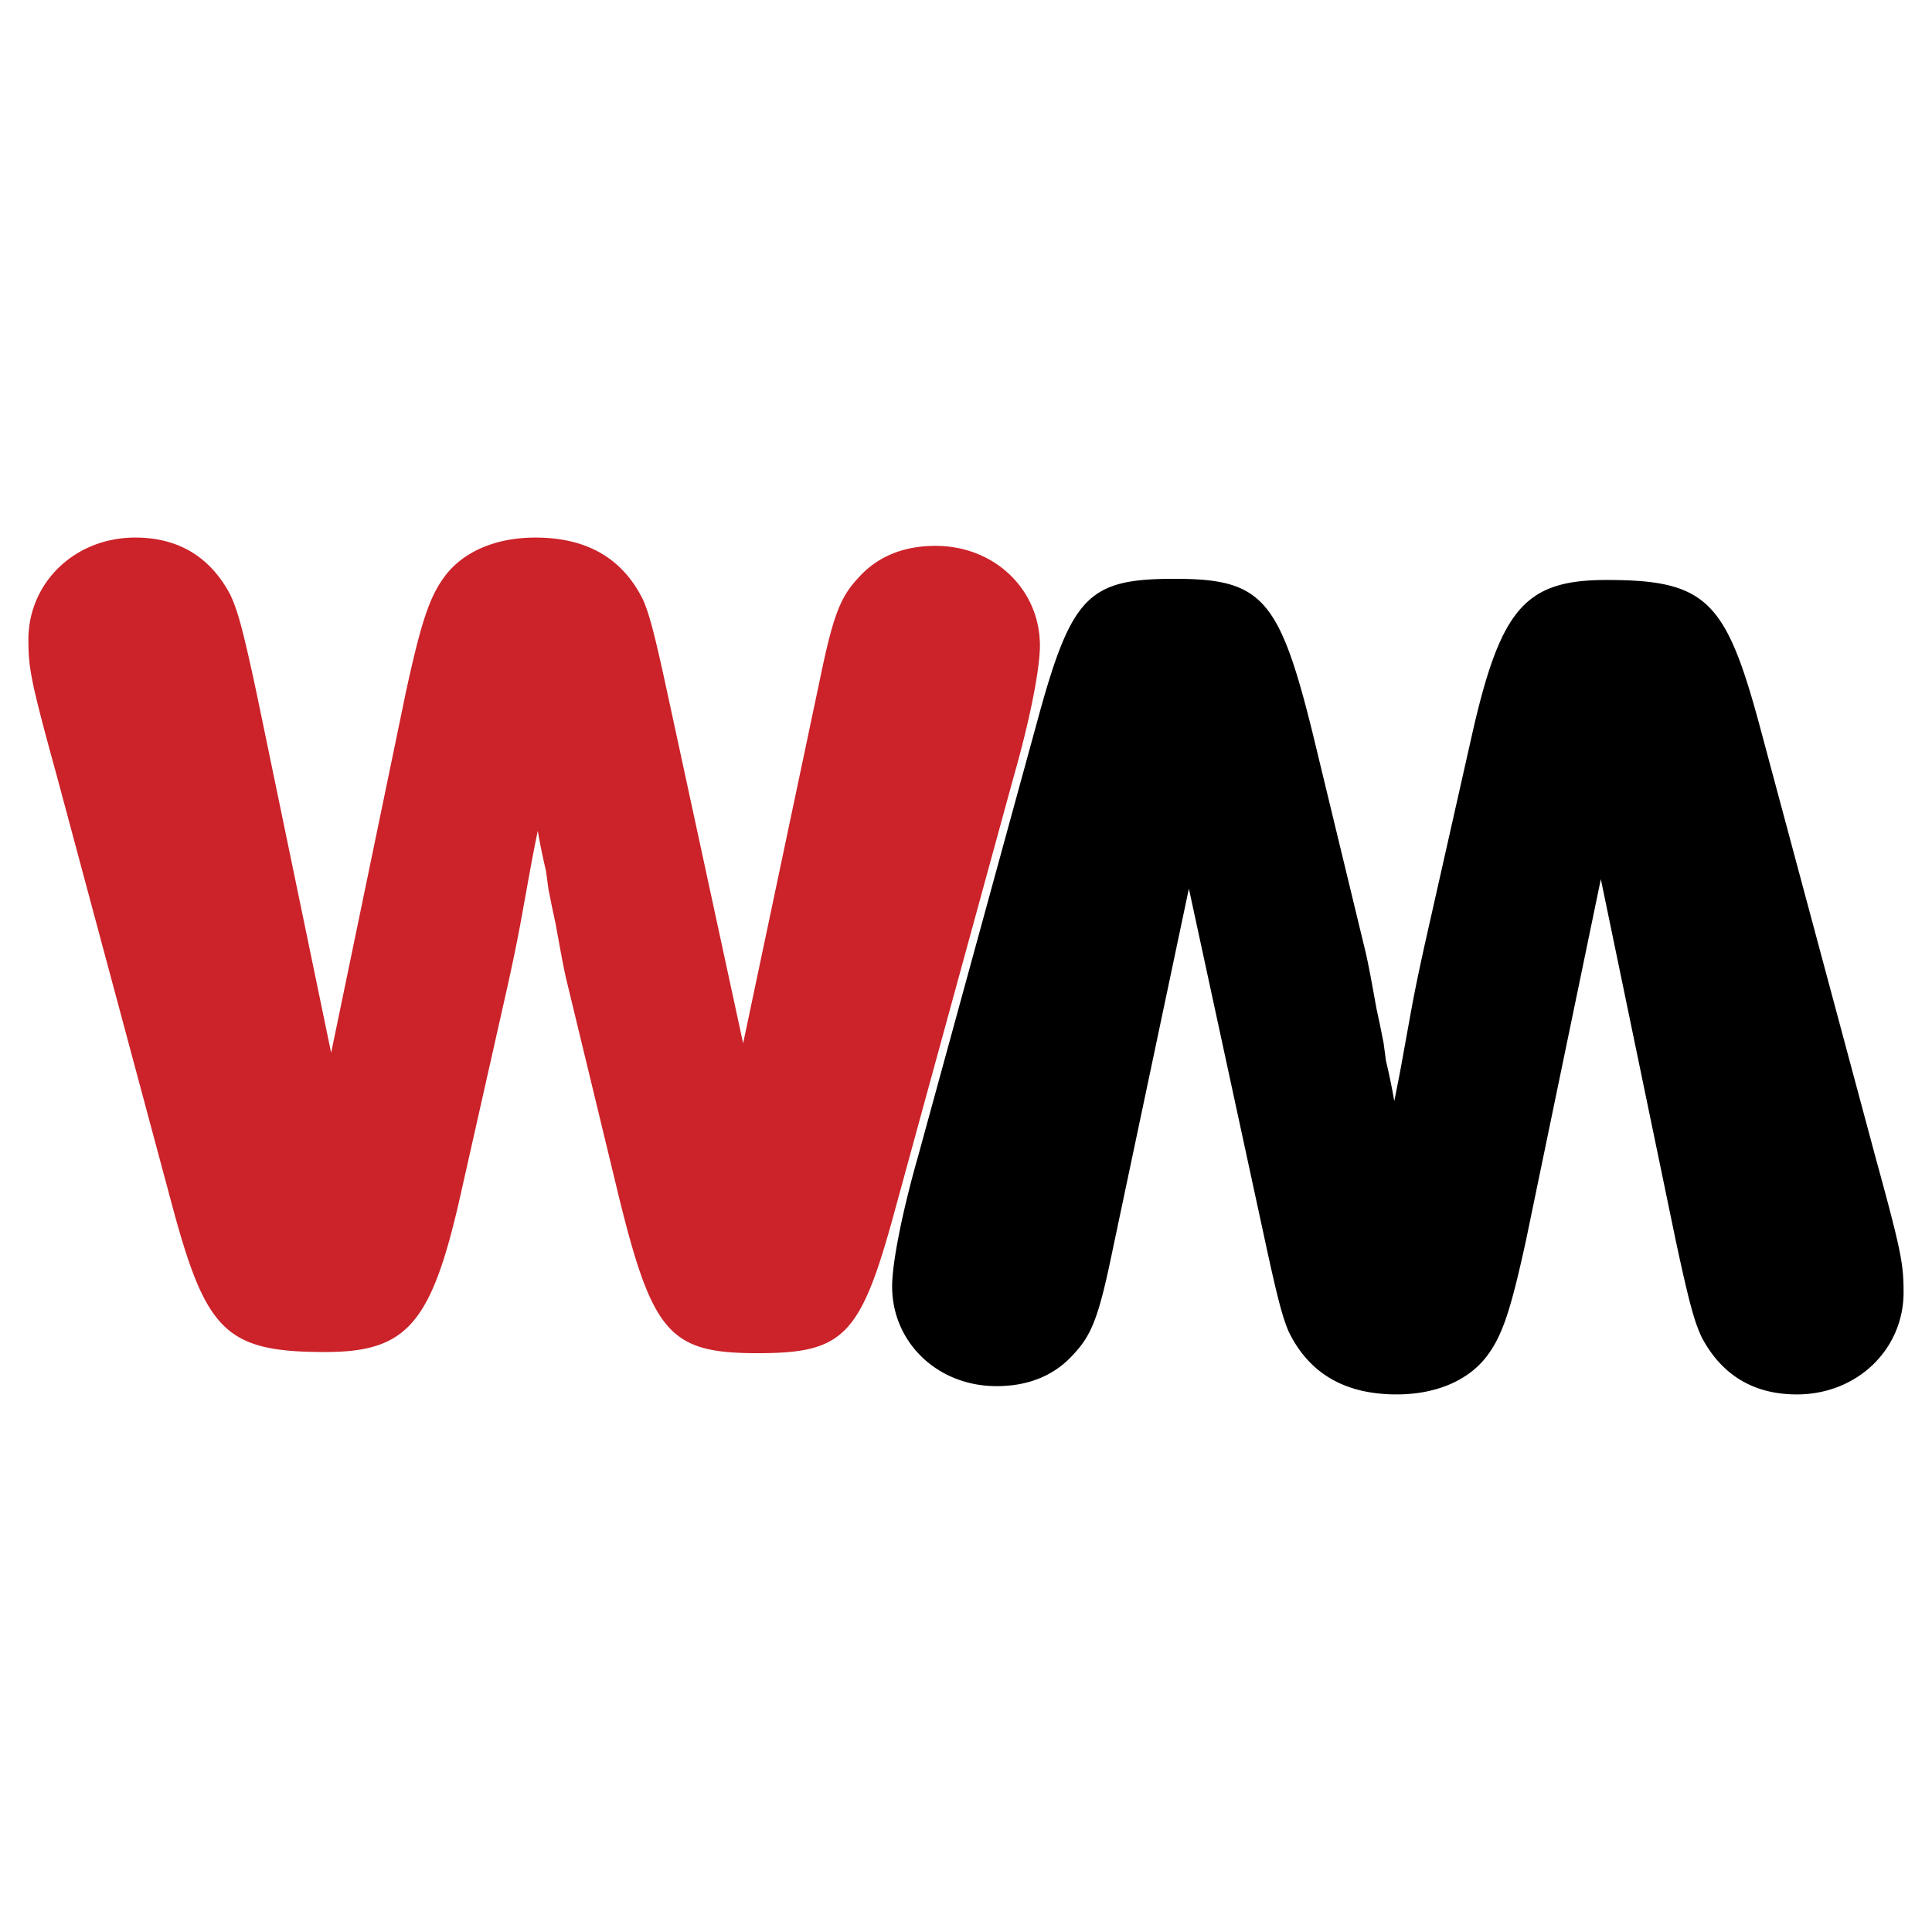
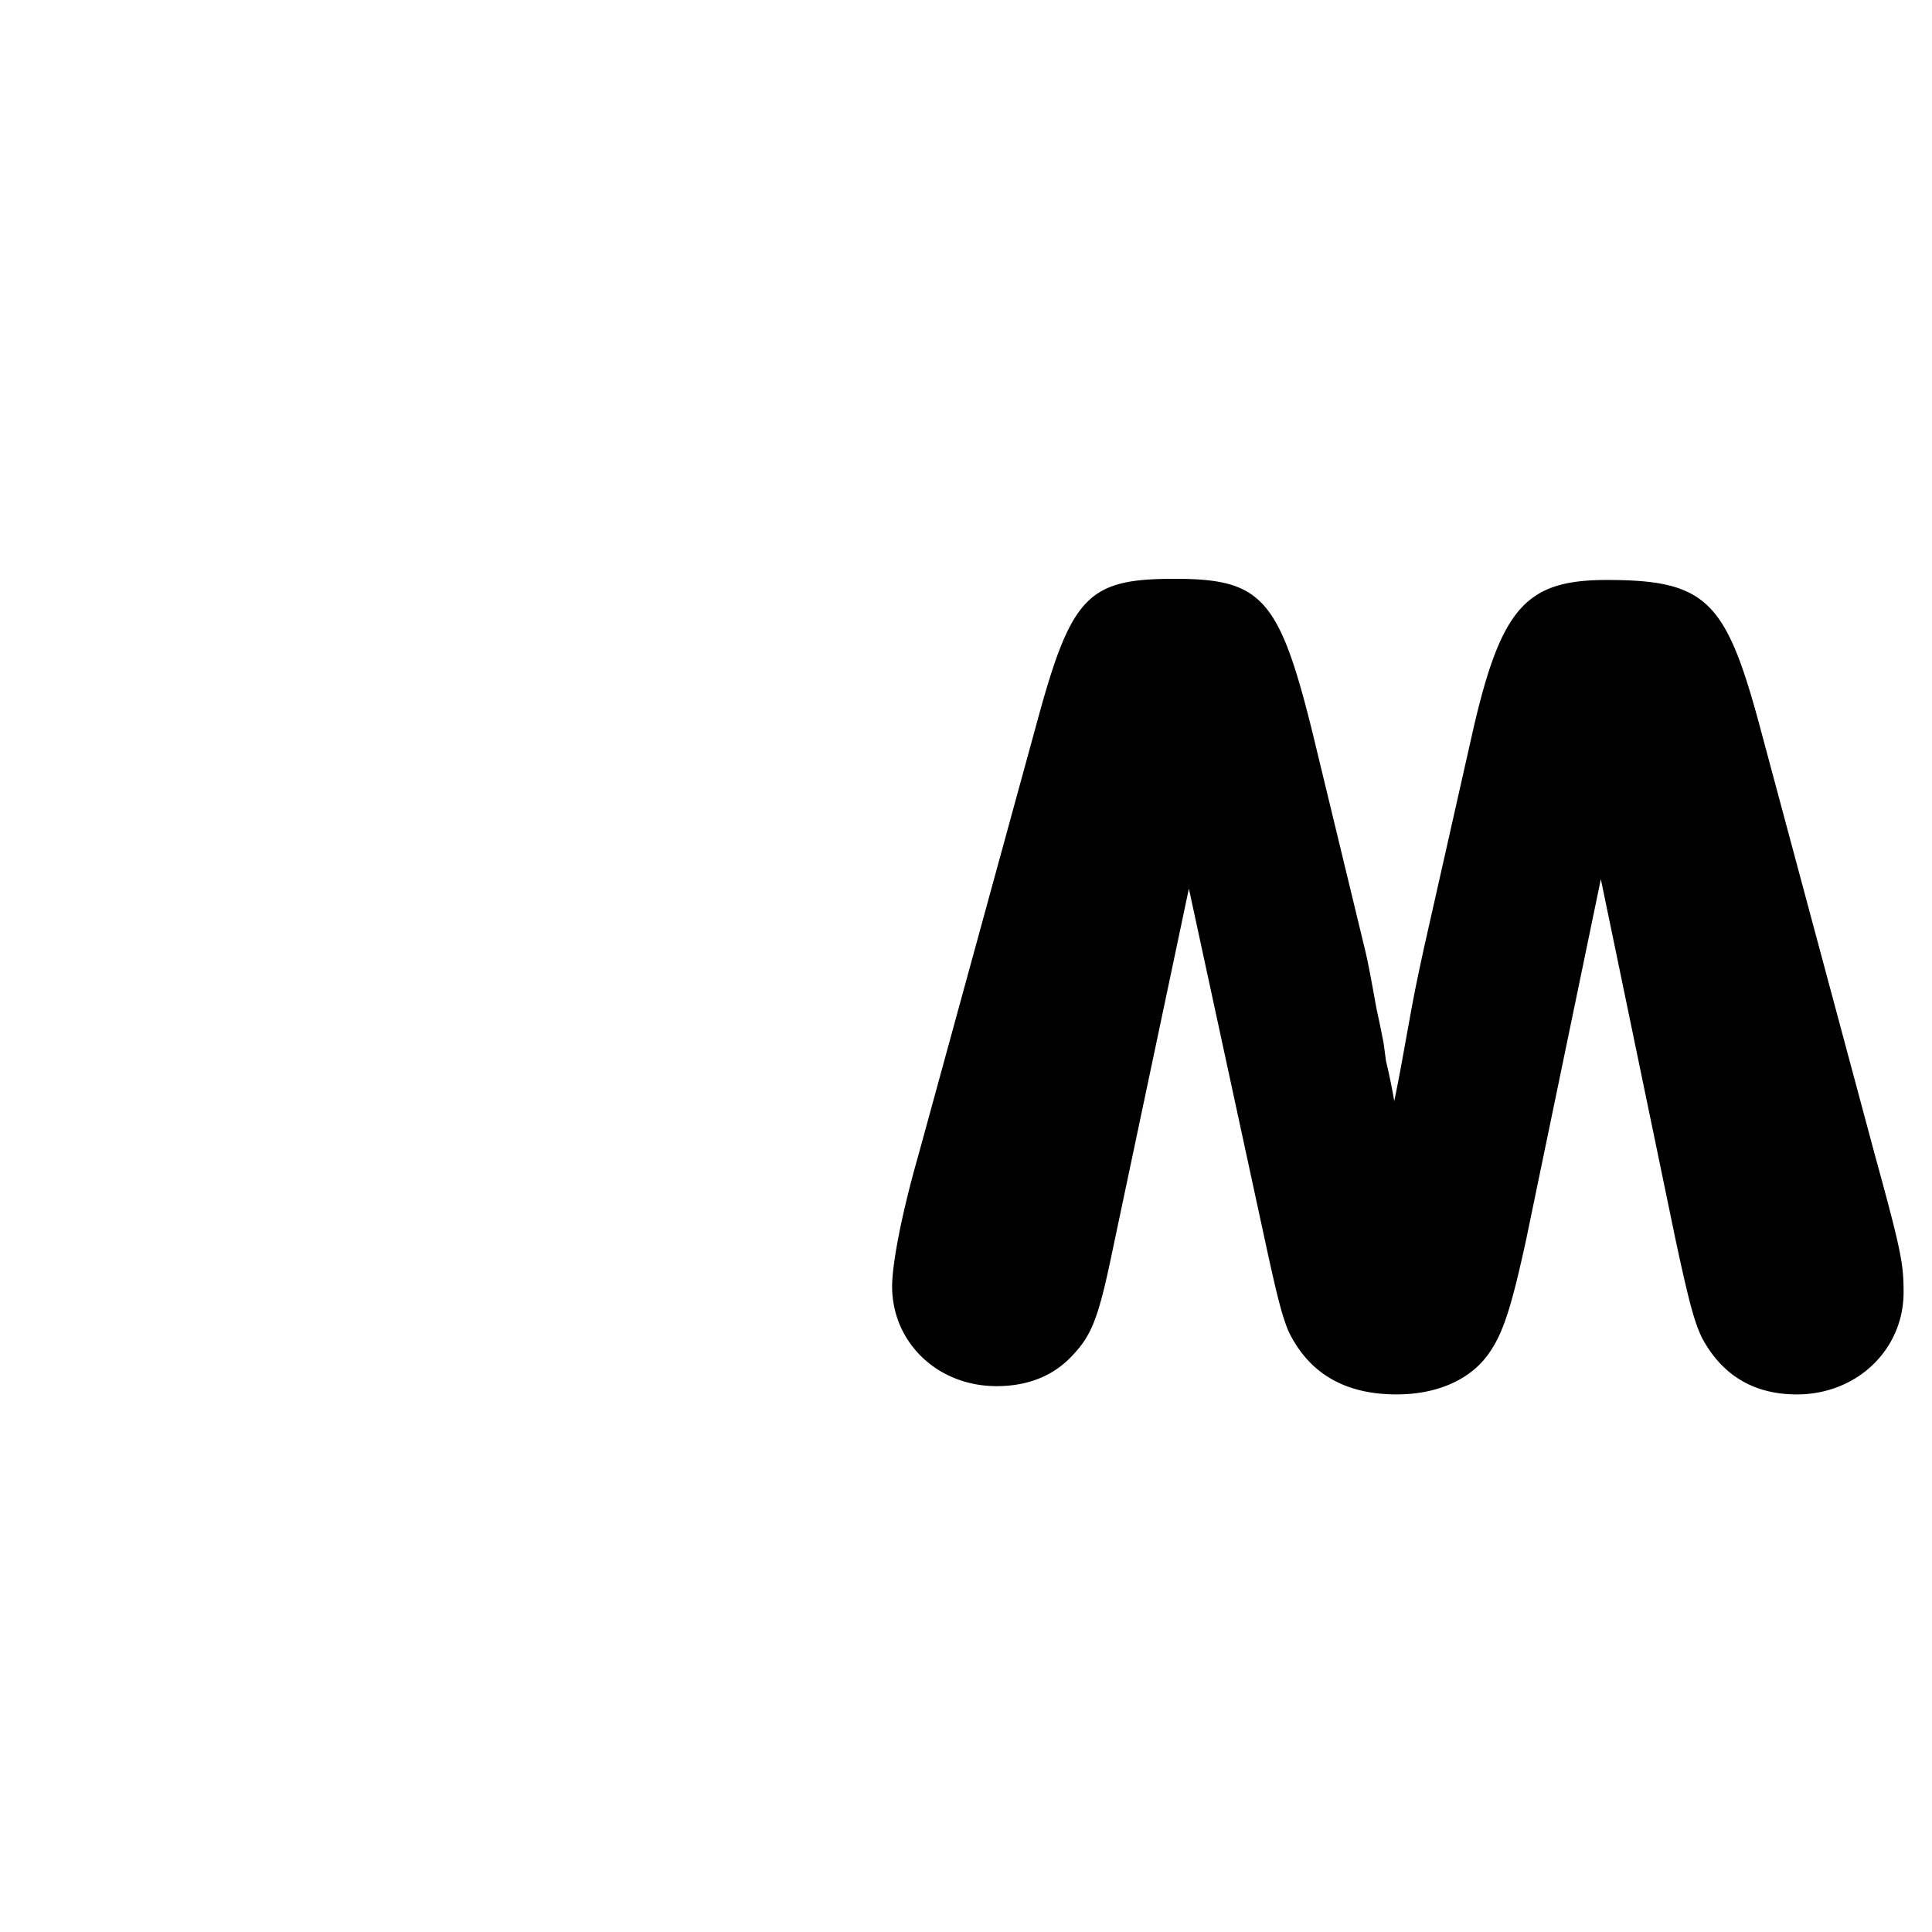
<svg xmlns="http://www.w3.org/2000/svg" width="2500" height="2500" viewBox="0 0 192.756 192.756">
  <g fill-rule="evenodd" clip-rule="evenodd">
    <path fill="#fff" d="M0 0h192.756v192.756H0V0z" />
-     <path d="M81.84 67.609c1.304-6.277 2.016-8.054 3.791-9.95 1.896-2.131 4.502-3.197 7.702-3.197 5.918 0 10.42 4.381 10.42 9.95 0 2.251-.945 7.226-2.605 13.029l-11.843 43.232c-3.435 12.676-5.092 14.334-13.74 14.334-8.645 0-10.423-1.896-13.74-15.281L56.61 98.168c-.356-1.42-.708-3.433-1.185-6.037l-.355-1.66-.355-1.778-.235-1.774a66.605 66.605 0 0 1-.829-4.029c-.711 3.556-.476 2.369-1.66 8.886-.473 2.604-.946 4.734-1.302 6.393l-4.857 21.559c-2.841 12.436-5.331 15.164-13.385 15.164-9.833 0-11.845-2.018-15.16-14.217L5.676 77.441C3.07 67.965 2.834 66.663 2.834 63.819c0-5.687 4.62-10.186 10.661-10.186 4.264 0 7.461 1.896 9.474 5.687.711 1.54 1.185 3.079 2.606 9.711l7.464 36.006L40.5 69.031c1.422-6.514 2.251-9.239 3.673-11.251 1.778-2.606 5.092-4.146 9.239-4.146 5.213 0 8.766 2.131 10.778 6.277.594 1.422 1.066 3.079 2.371 9.121l7.582 35.061 7.697-36.484z" fill="#cc2229" />
    <path d="M110.916 125.145c-1.305 6.279-2.016 8.055-3.791 9.949-1.895 2.133-4.502 3.201-7.697 3.201-5.922 0-10.421-4.385-10.421-9.953 0-2.248.947-7.227 2.604-13.029l11.843-43.232c3.436-12.674 5.096-14.332 13.74-14.332 8.648 0 10.422 1.896 13.74 15.28l5.213 21.557c.355 1.419.711 3.433 1.184 6.039l.355 1.658.355 1.777.236 1.777a62.1 62.1 0 0 1 .83 4.025c.709-3.553.475-2.367 1.658-8.883.473-2.605.947-4.74 1.303-6.394l4.857-21.557c2.844-12.438 5.33-15.163 13.385-15.163 9.832 0 11.844 2.013 15.162 14.214l11.607 43.232c2.605 9.477 2.842 10.781 2.842 13.623 0 5.686-4.619 10.188-10.658 10.188-4.264 0-7.465-1.896-9.477-5.686-.711-1.541-1.186-3.08-2.607-9.715l-7.463-36.006-7.461 36.006c-1.422 6.514-2.252 9.24-3.674 11.254-1.775 2.605-5.092 4.146-9.238 4.146-5.213 0-8.766-2.133-10.779-6.279-.594-1.42-1.066-3.08-2.367-9.121l-7.582-35.06-7.699 36.484z" />
  </g>
</svg>